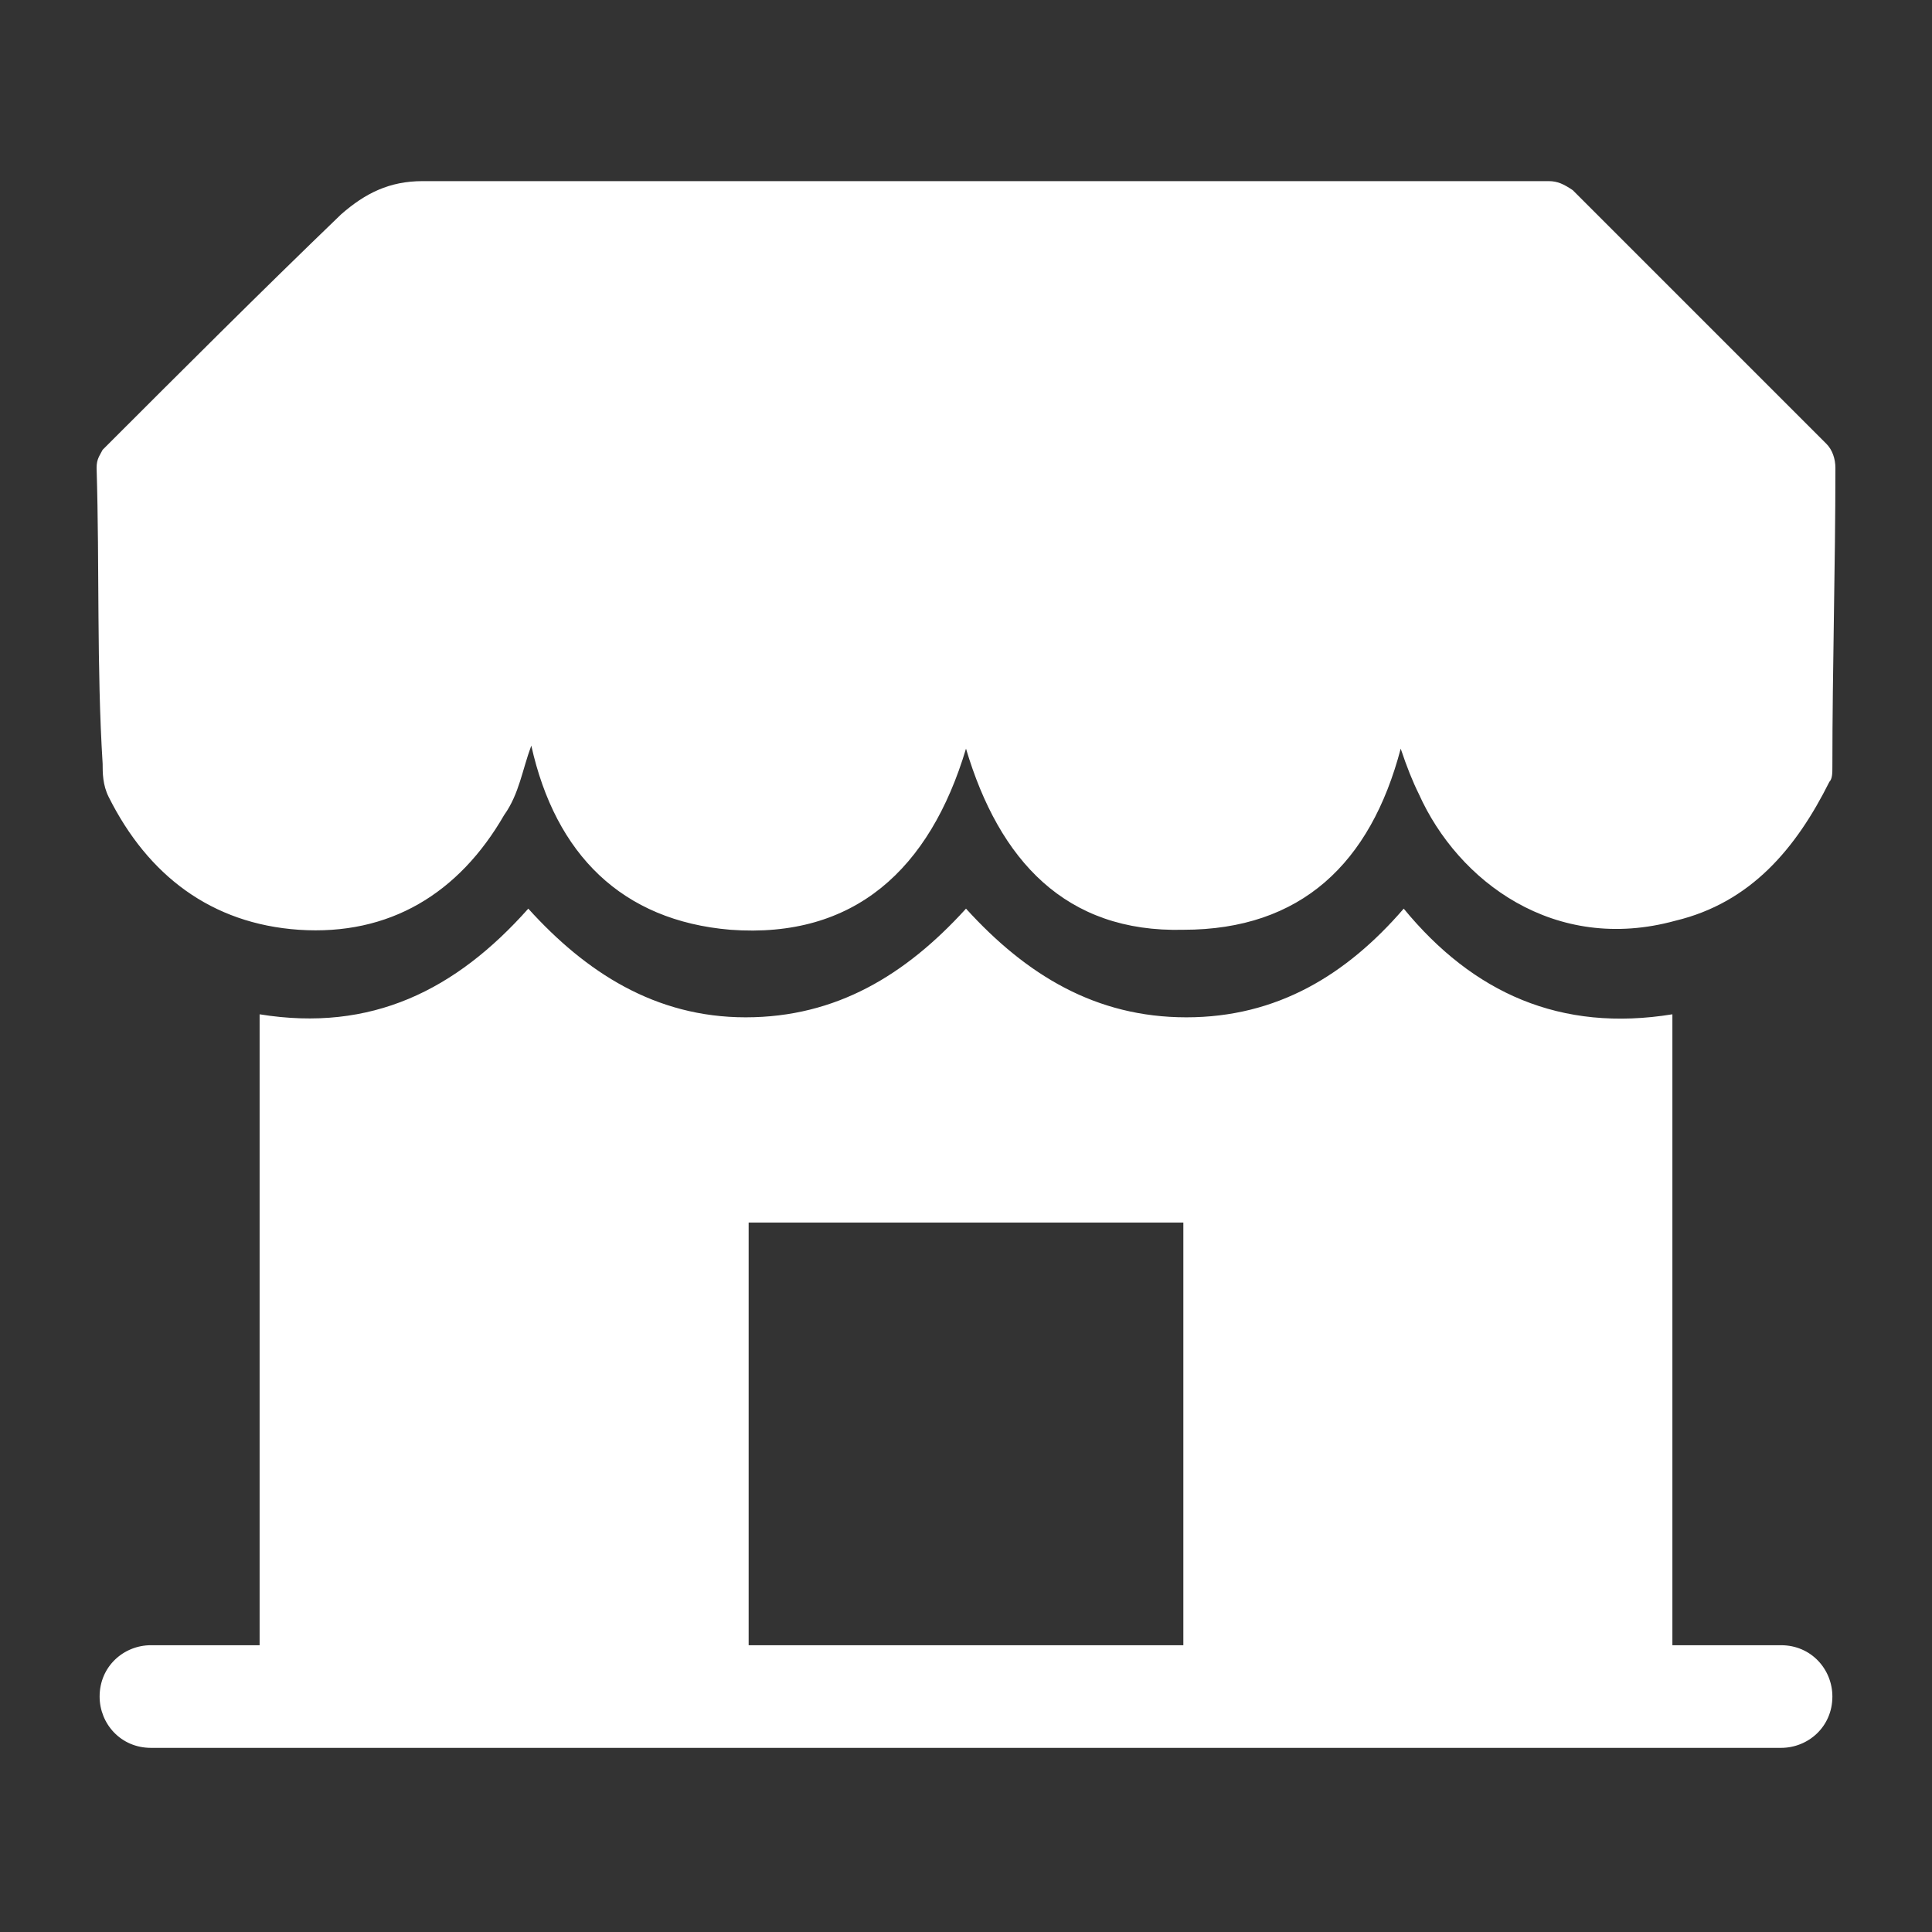
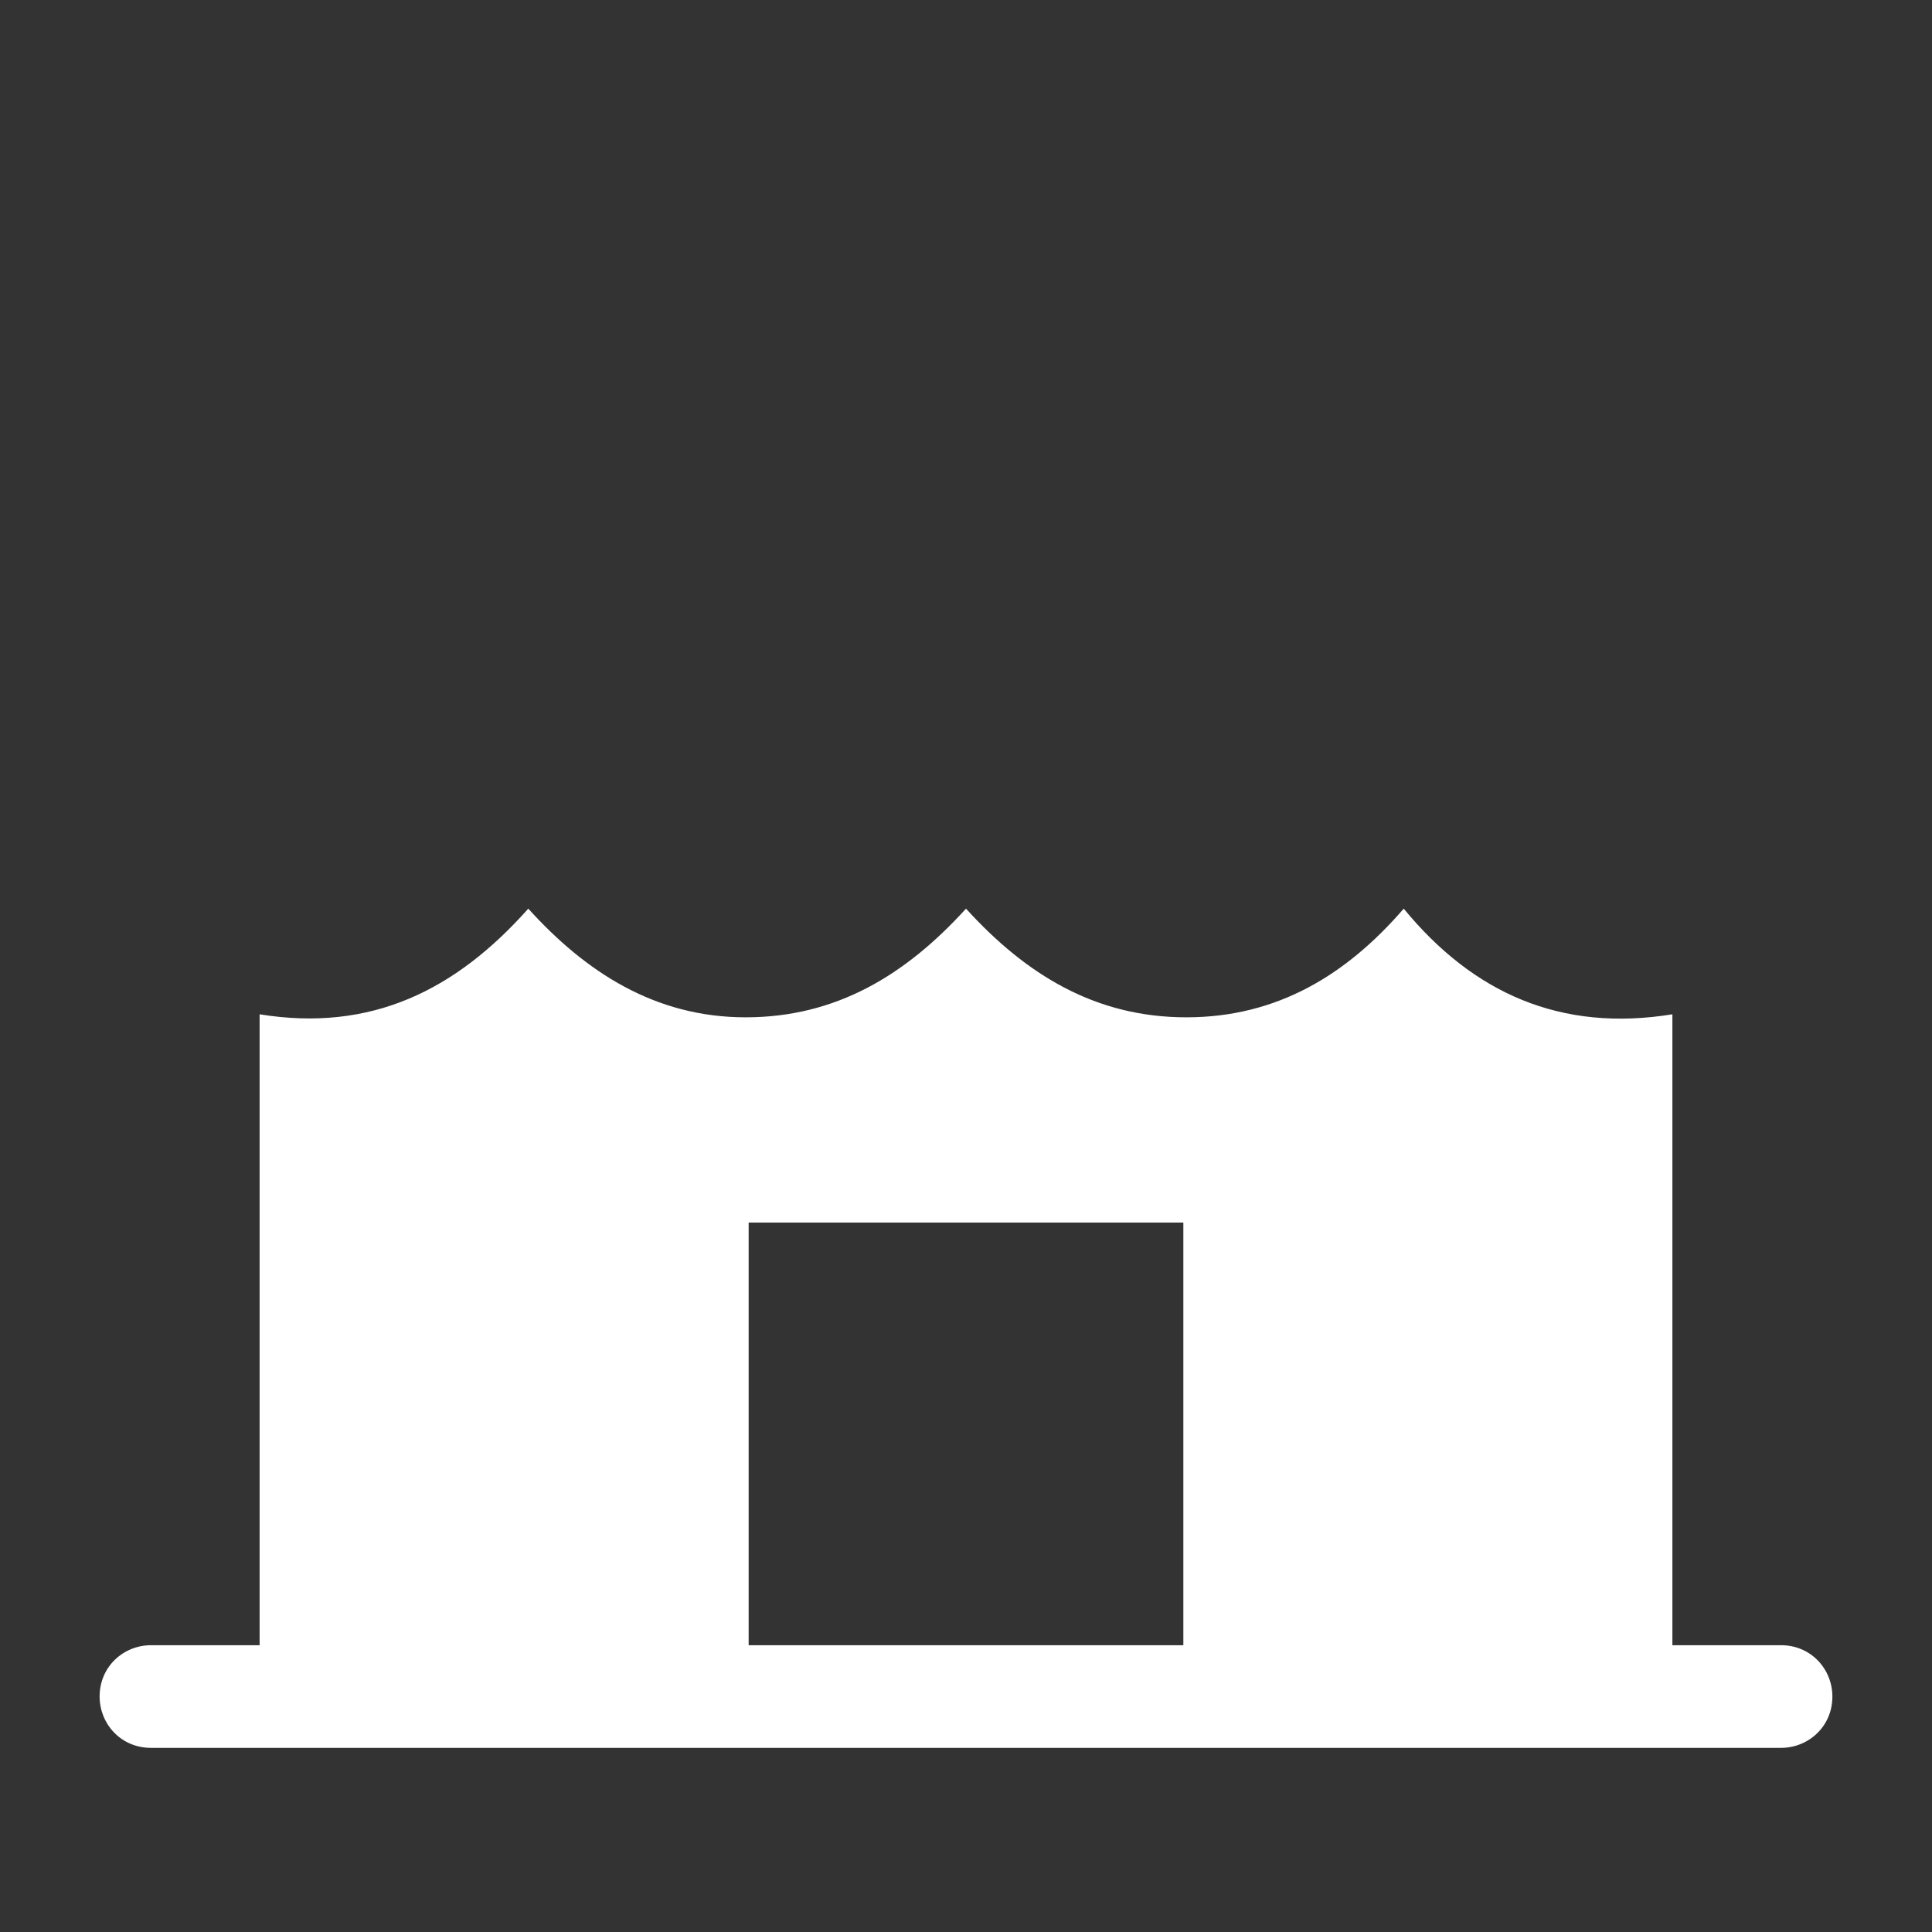
<svg xmlns="http://www.w3.org/2000/svg" version="1.1" id="Capa_1" x="0px" y="0px" viewBox="0 0 64 64" style="enable-background:new 0 0 64 64;" xml:space="preserve">
  <rect x="0" y="0" width="64" height="64" fill="#333333" stroke="none" />
  <style type="text/css">
	.st0{fill:#FFFFFF;}
</style>
  <g>
-     <path class="st0" d="M46.4,24.8c-1,3.8-3.3,6-7.2,6c-3.9,0.1-6.1-2.3-7.2-6c-1.2,4-3.7,6.3-7.8,6c-3.6-0.3-5.8-2.5-6.6-6.1   c-0.3,0.8-0.4,1.6-0.9,2.3c-1.5,2.6-3.8,4-6.8,3.8c-2.9-0.2-5-1.8-6.3-4.4c-0.2-0.4-0.2-0.8-0.2-1.1c-0.2-3.2-0.1-6.5-0.2-9.8   c0-0.3,0.1-0.4,0.2-0.6c2.6-2.6,5.2-5.2,7.9-7.8C12.1,6.4,12.9,6,14,6c10.7,0,21.4,0,32.1,0c1.7,0,3.4,0,5.2,0   c0.3,0,0.5,0.1,0.8,0.3c2.8,2.8,5.6,5.6,8.4,8.4c0.2,0.2,0.3,0.5,0.3,0.8c0,3.3-0.1,6.6-0.1,9.9c0,0.2,0,0.4-0.1,0.5   c-1.1,2.2-2.6,4-5.1,4.6c-4,1.1-7.2-1.3-8.5-4.2C46.8,25.9,46.6,25.4,46.4,24.8z" />
    <path class="st0" d="M55.4,33.6v20.9H59c1,0,1.7,0.8,1.7,1.7v0c0,1-0.8,1.7-1.7,1.7H5c-1,0-1.7-0.8-1.7-1.7v0c0-1,0.8-1.7,1.7-1.7   h3.6V33.6c3.7,0.6,6.5-0.8,8.9-3.5c1.9,2.1,4.2,3.6,7.2,3.6c3,0,5.3-1.4,7.3-3.6c2,2.2,4.3,3.6,7.3,3.6c3,0,5.3-1.4,7.2-3.6   C48.8,32.9,51.7,34.2,55.4,33.6z M39.2,40.5c-4.8,0-9.6,0-14.4,0c0,4.7,0,9.4,0,14c4.8,0,9.6,0,14.4,0   C39.2,49.8,39.2,45.1,39.2,40.5z" />
  </g>
</svg>